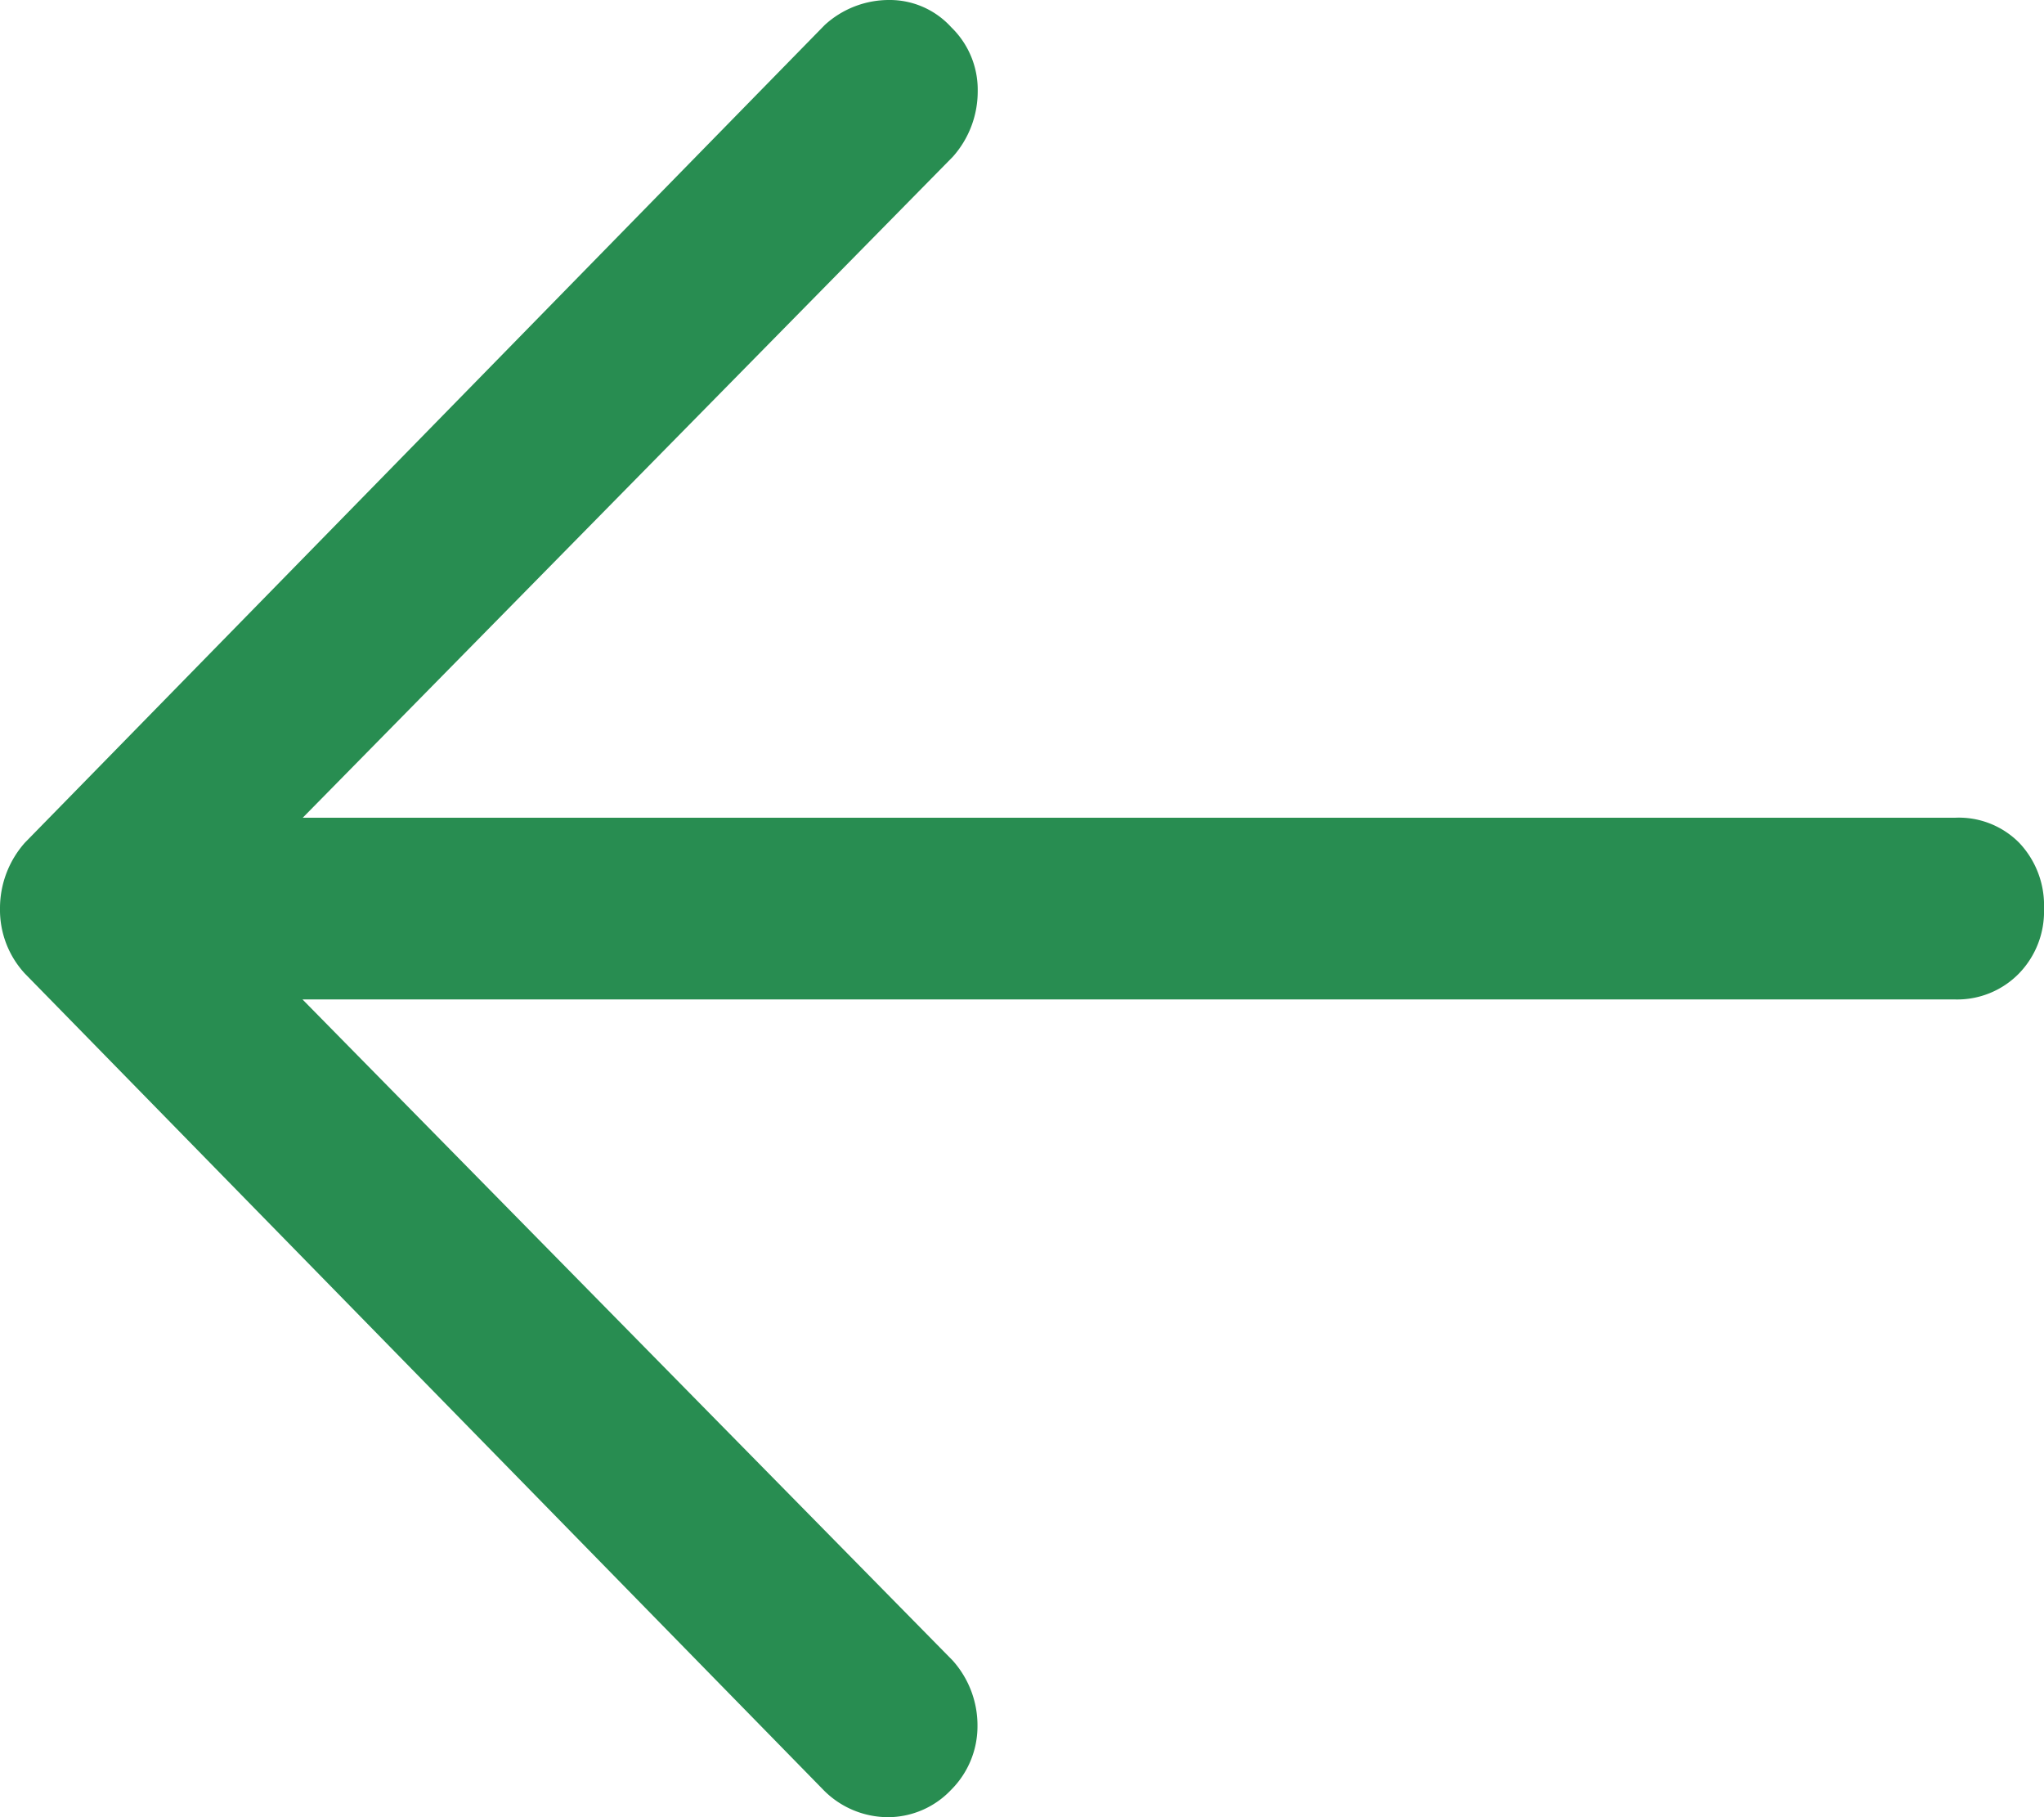
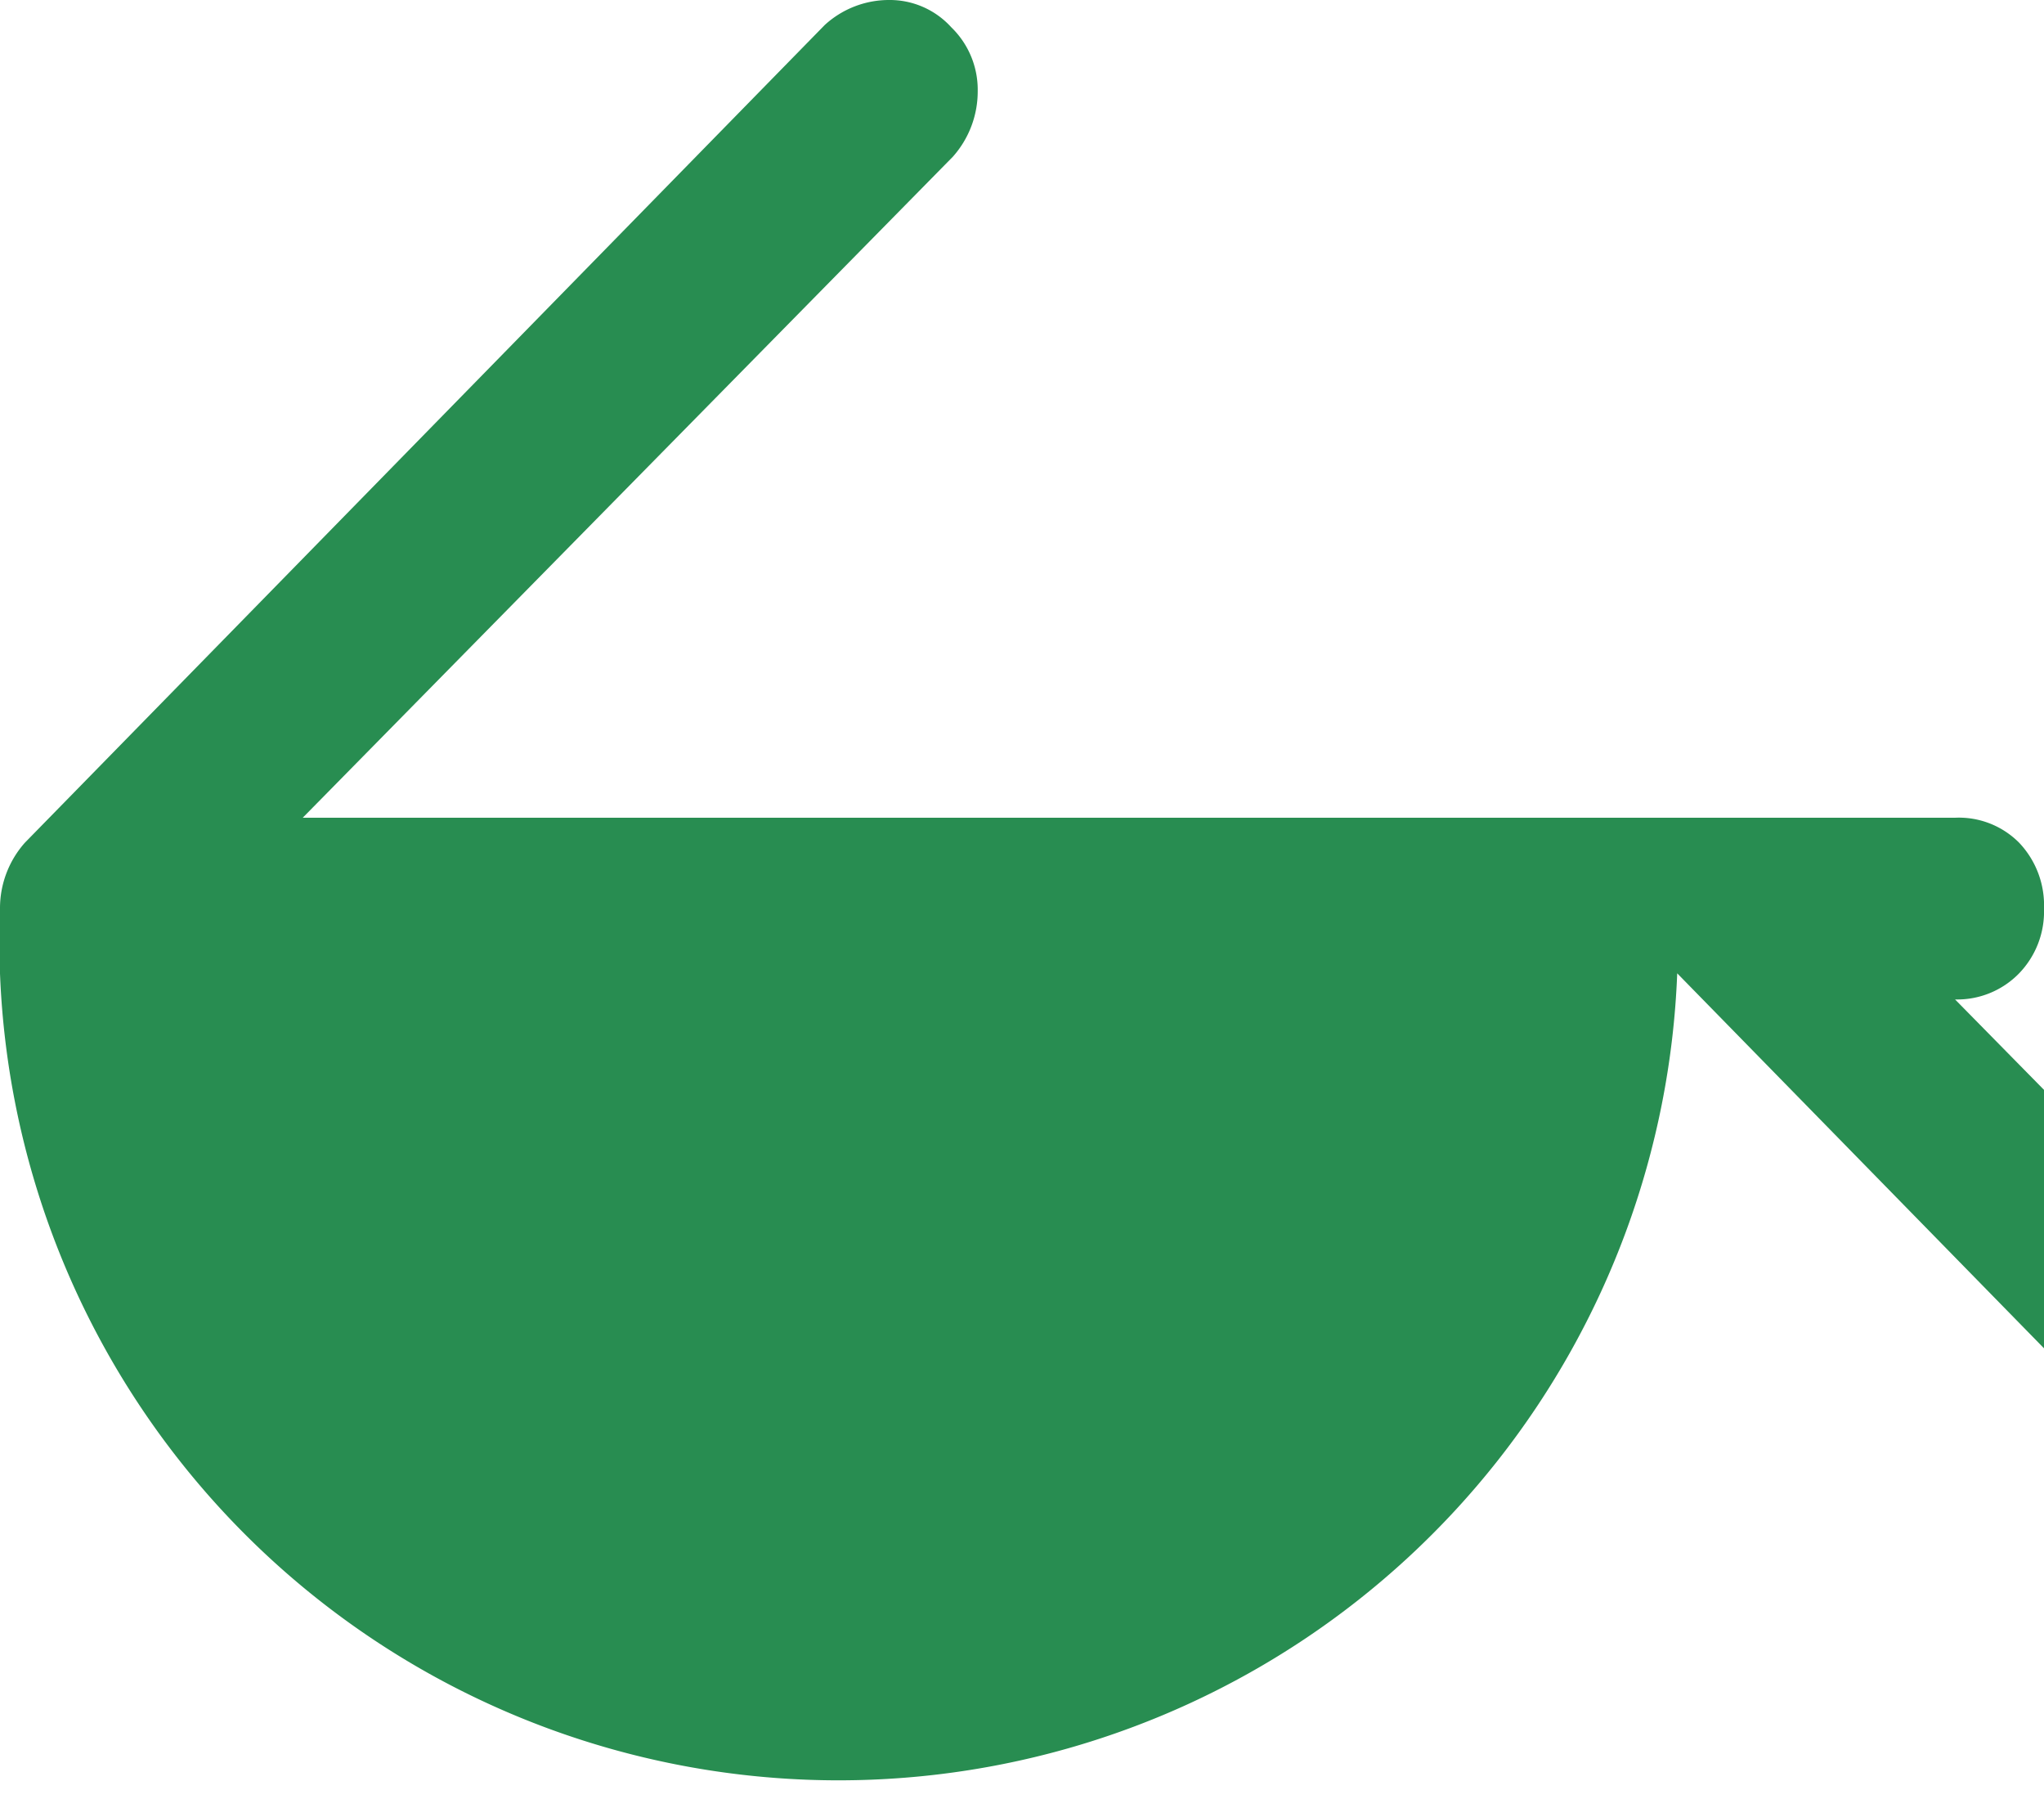
<svg xmlns="http://www.w3.org/2000/svg" width="18" height="16" viewBox="0 0 18 16">
  <defs>
    <style>
      .cls-1 {
        fill: #288d51;
        fill-rule: evenodd;
      }
    </style>
  </defs>
-   <path id="形状_3_拷贝_4" data-name="形状 3 拷贝 4" class="cls-1" d="M762.664,1497.2h14.553a0.747,0.747,0,0,1,.564.22,0.8,0.8,0,0,1,.219.58,0.784,0.784,0,0,1-.219.57,0.76,0.76,0,0,1-.564.23H762.664l5.725,5.82a0.856,0.856,0,0,1,.219.58,0.79,0.79,0,0,1-.233.56,0.767,0.767,0,0,1-.55.24,0.8,0.8,0,0,1-.564-0.23l-7.044-7.2A0.826,0.826,0,0,1,760,1498a0.869,0.869,0,0,1,.219-0.58l7.044-7.2a0.838,0.838,0,0,1,.564-0.22,0.731,0.731,0,0,1,.55.24,0.765,0.765,0,0,1,.233.56,0.864,0.864,0,0,1-.219.58l-5.725,5.82h0Z" transform="translate(-760 -1490)" />
+   <path id="形状_3_拷贝_4" data-name="形状 3 拷贝 4" class="cls-1" d="M762.664,1497.2h14.553a0.747,0.747,0,0,1,.564.22,0.8,0.8,0,0,1,.219.58,0.784,0.784,0,0,1-.219.57,0.76,0.76,0,0,1-.564.23l5.725,5.82a0.856,0.856,0,0,1,.219.58,0.79,0.79,0,0,1-.233.56,0.767,0.767,0,0,1-.55.24,0.8,0.8,0,0,1-.564-0.23l-7.044-7.2A0.826,0.826,0,0,1,760,1498a0.869,0.869,0,0,1,.219-0.58l7.044-7.2a0.838,0.838,0,0,1,.564-0.22,0.731,0.731,0,0,1,.55.24,0.765,0.765,0,0,1,.233.56,0.864,0.864,0,0,1-.219.58l-5.725,5.82h0Z" transform="translate(-760 -1490)" />
</svg>